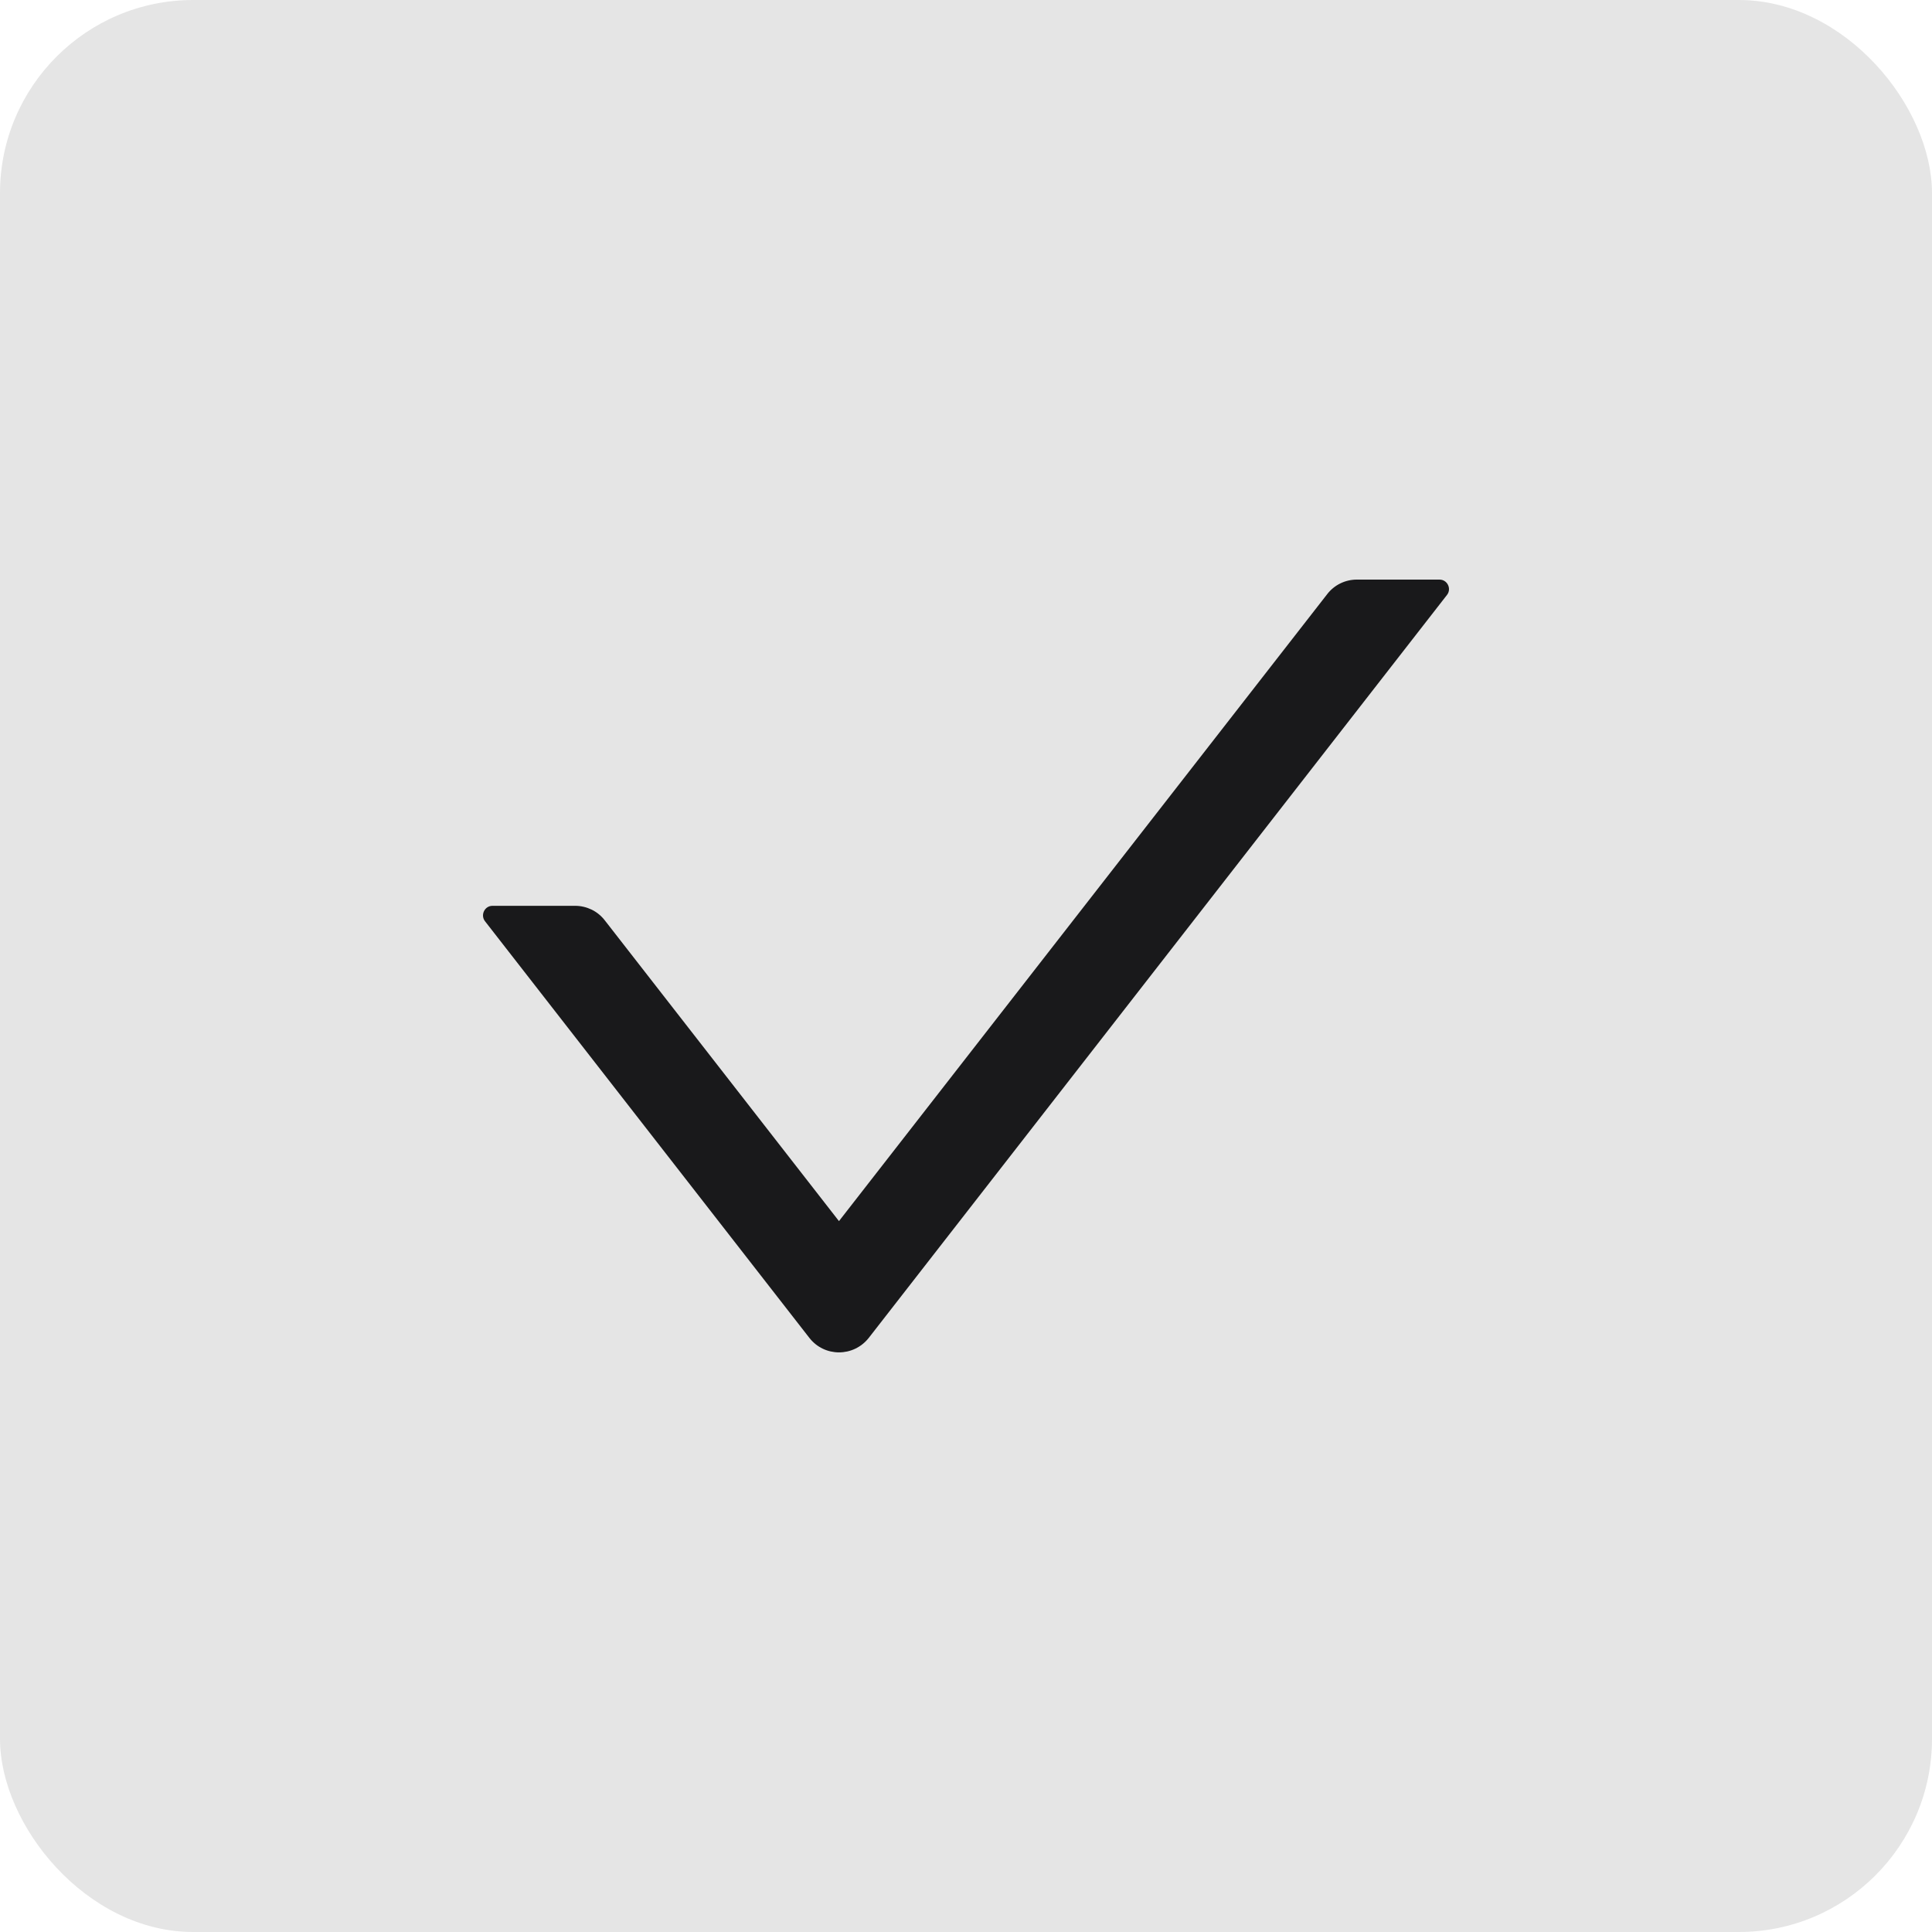
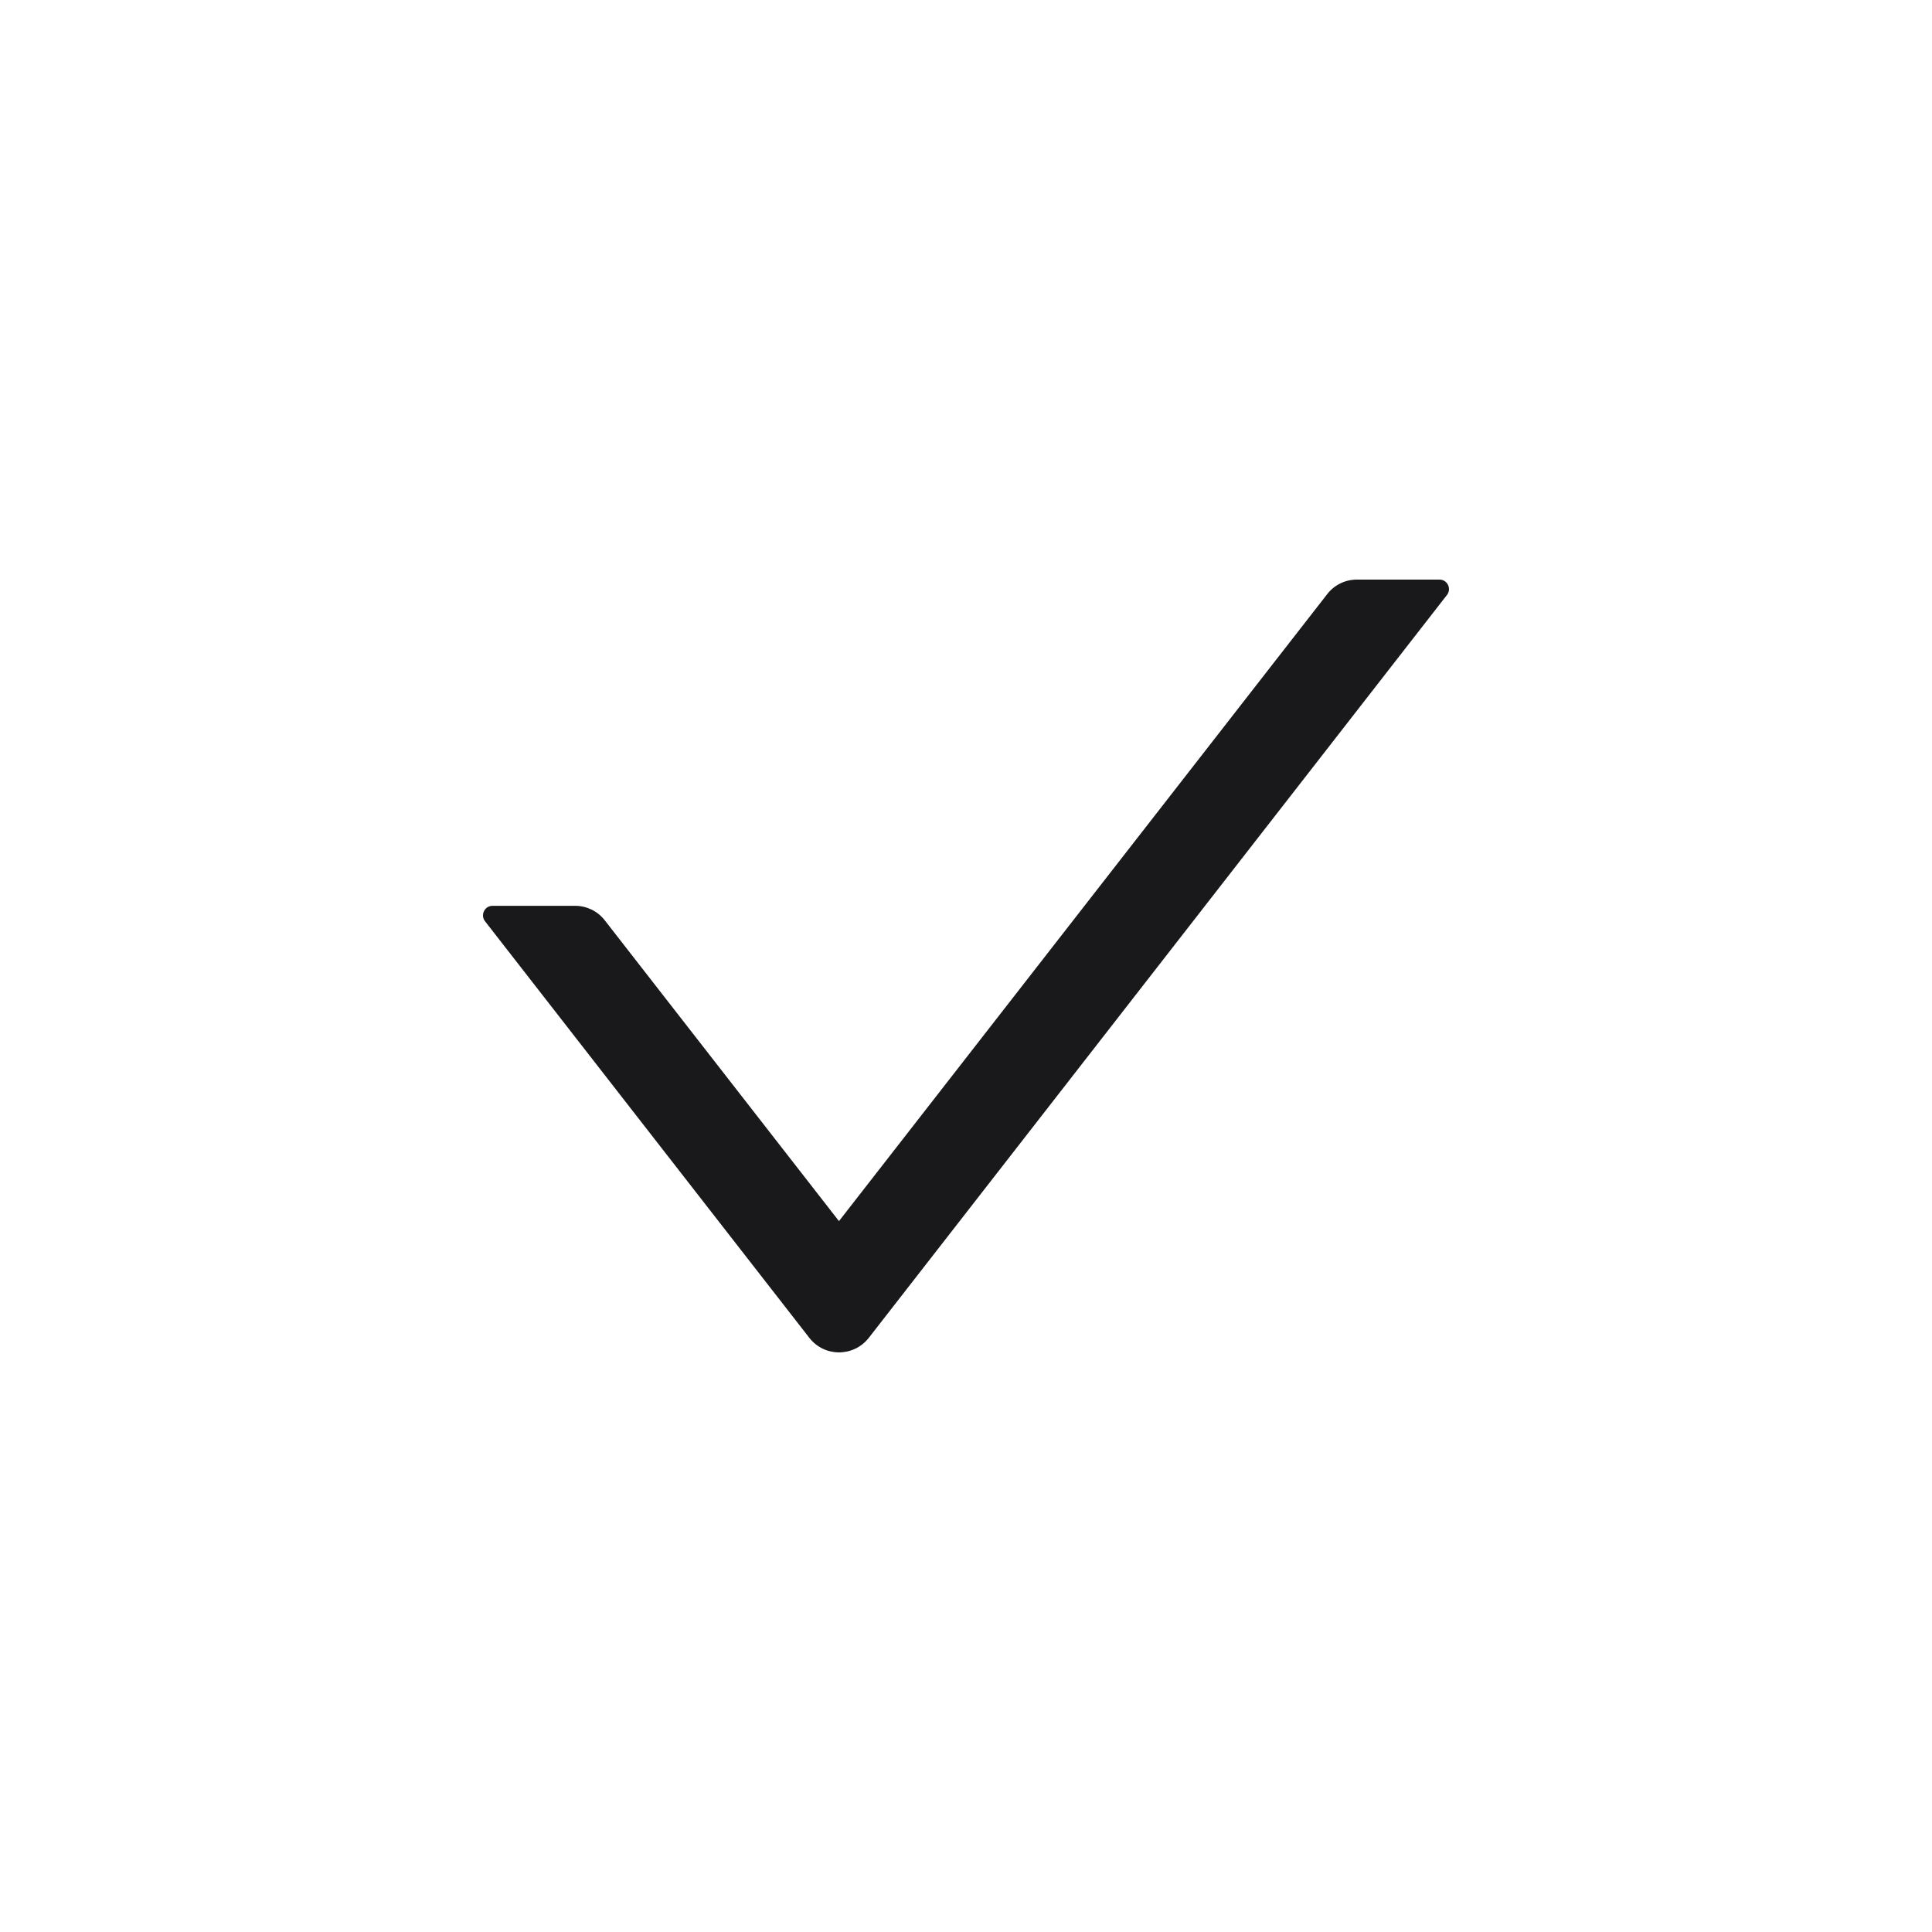
<svg xmlns="http://www.w3.org/2000/svg" width="20" height="20" viewBox="0 0 20 20" fill="none">
-   <rect width="20" height="20" rx="2" fill="#E5E5E5" />
  <path d="M14.902 6H14.045C13.925 6 13.811 6.056 13.738 6.152L8.685 12.641L6.262 9.529C6.226 9.482 6.179 9.443 6.126 9.417C6.072 9.391 6.014 9.377 5.955 9.377H5.098C5.016 9.377 4.971 9.473 5.021 9.537L8.378 13.849C8.534 14.05 8.836 14.05 8.994 13.849L14.979 6.159C15.029 6.096 14.984 6 14.902 6Z" fill="#19191B" />
</svg>